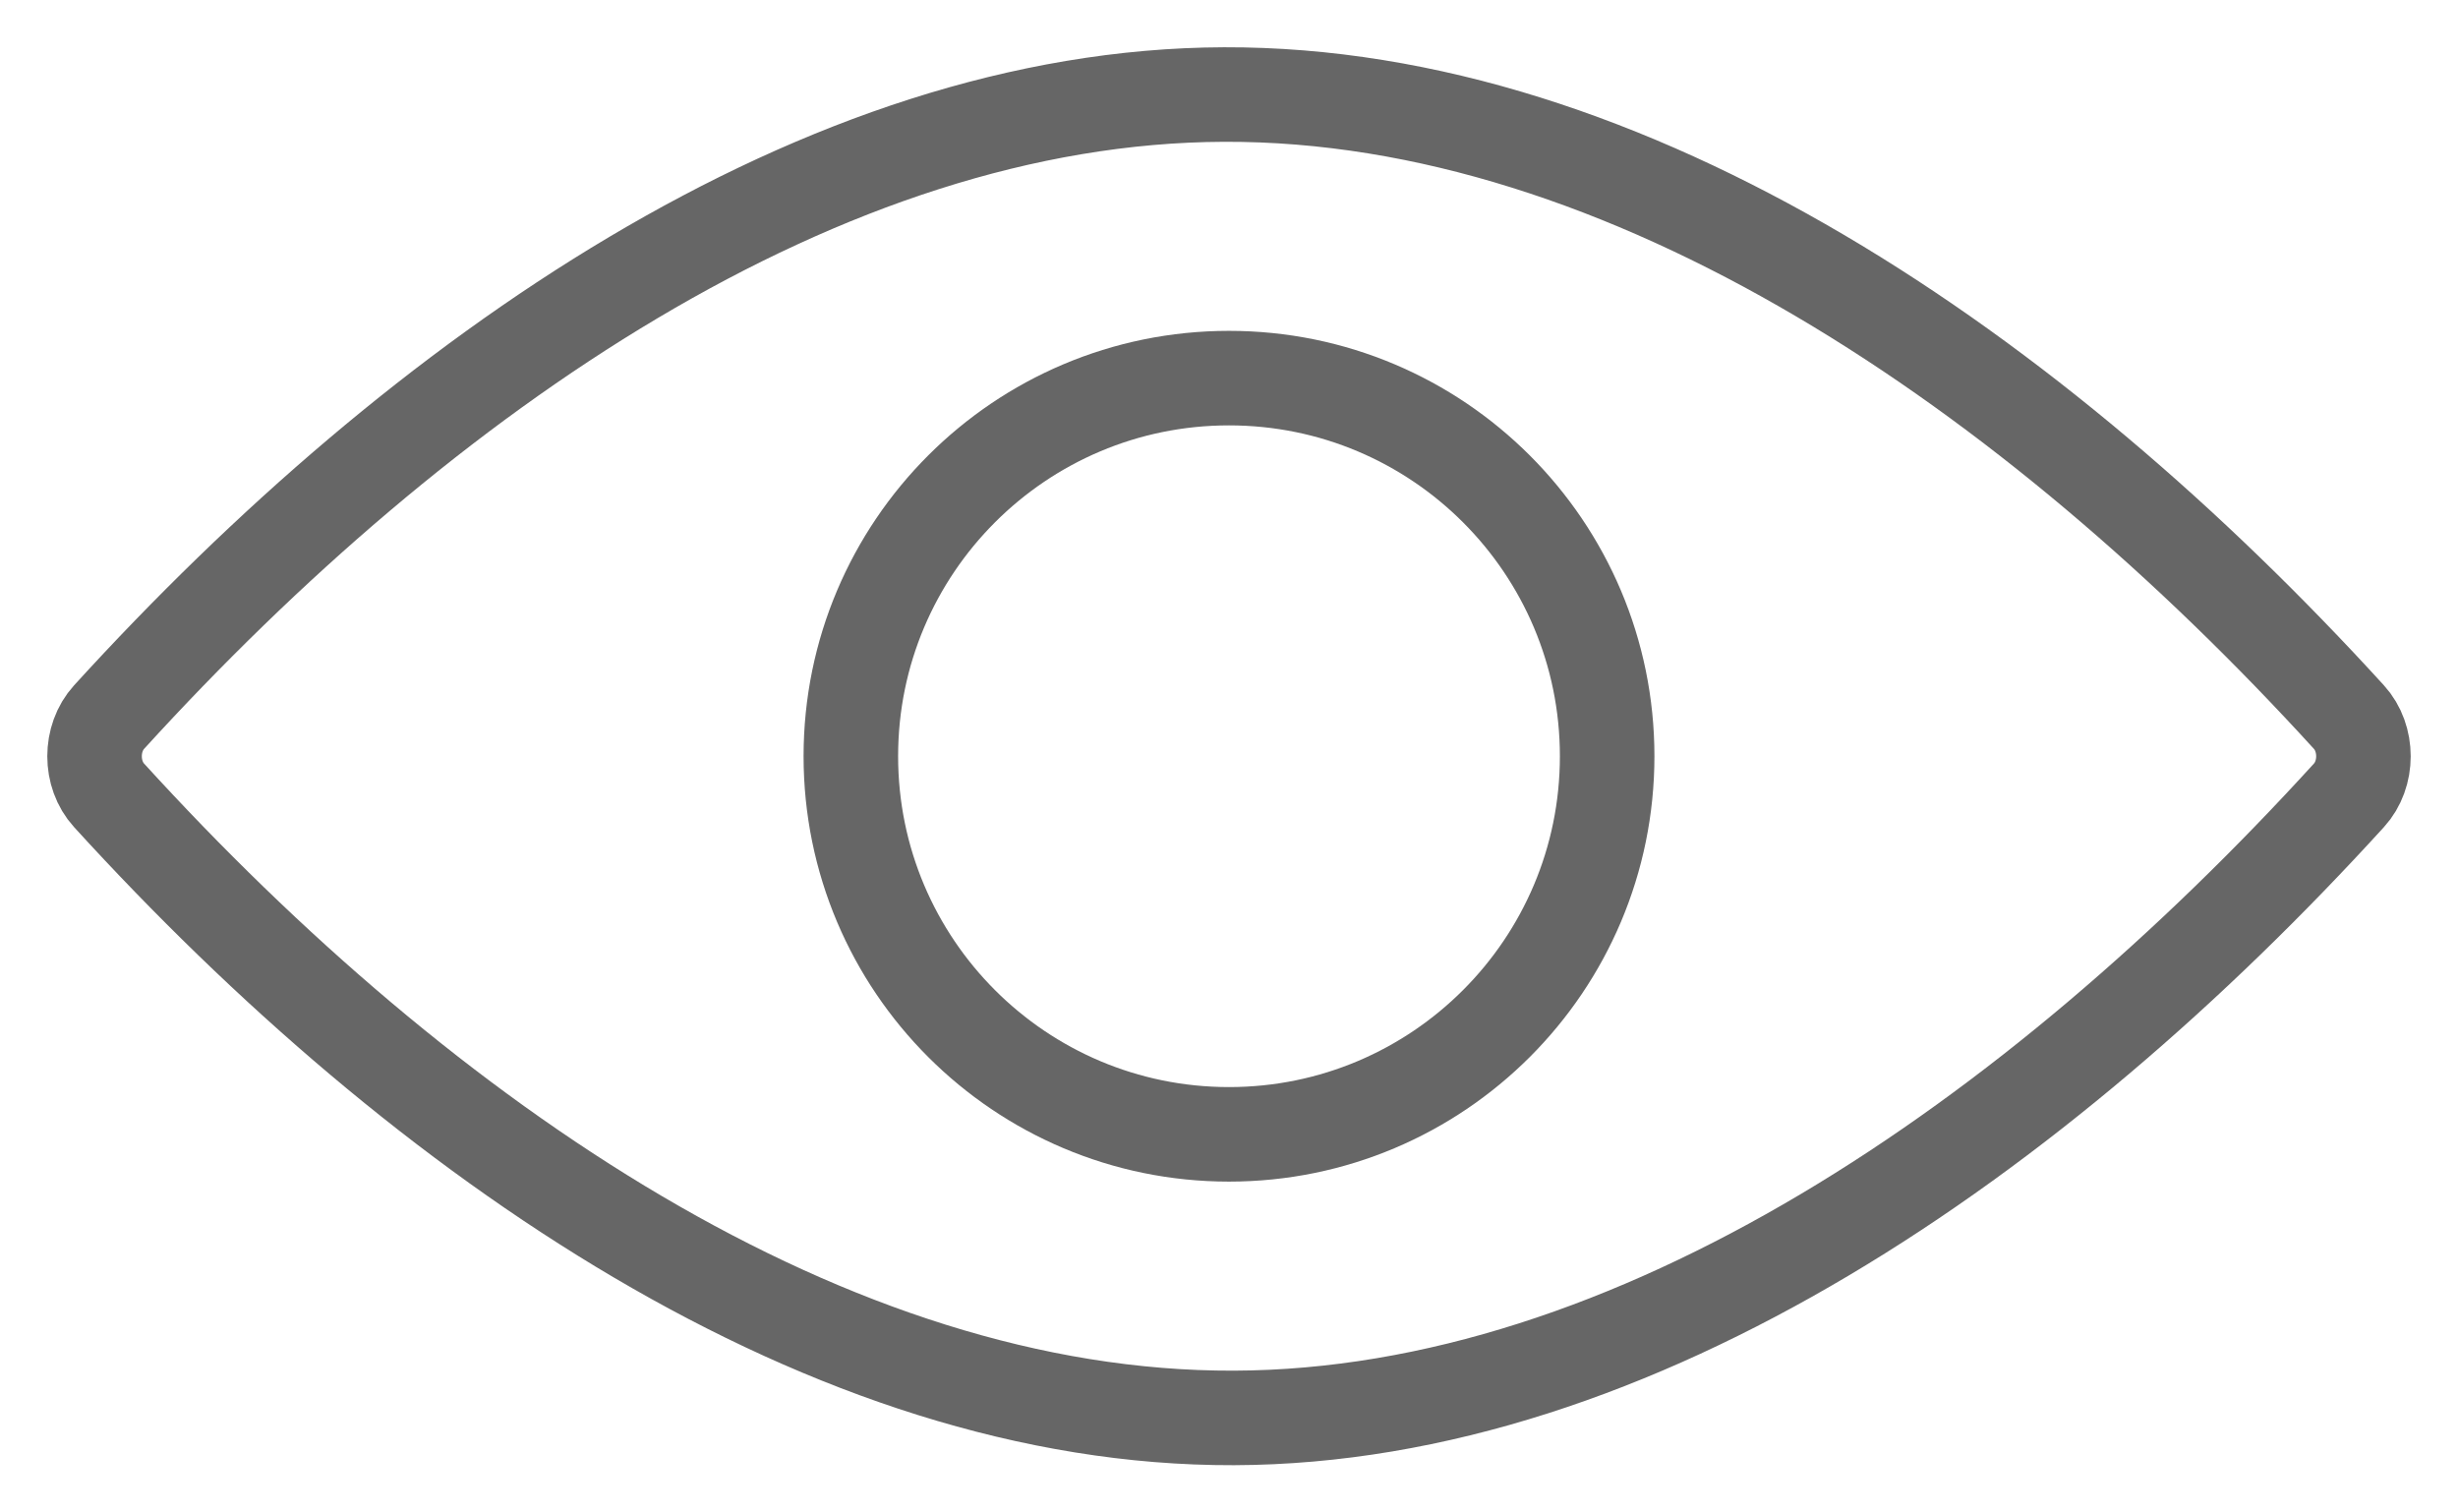
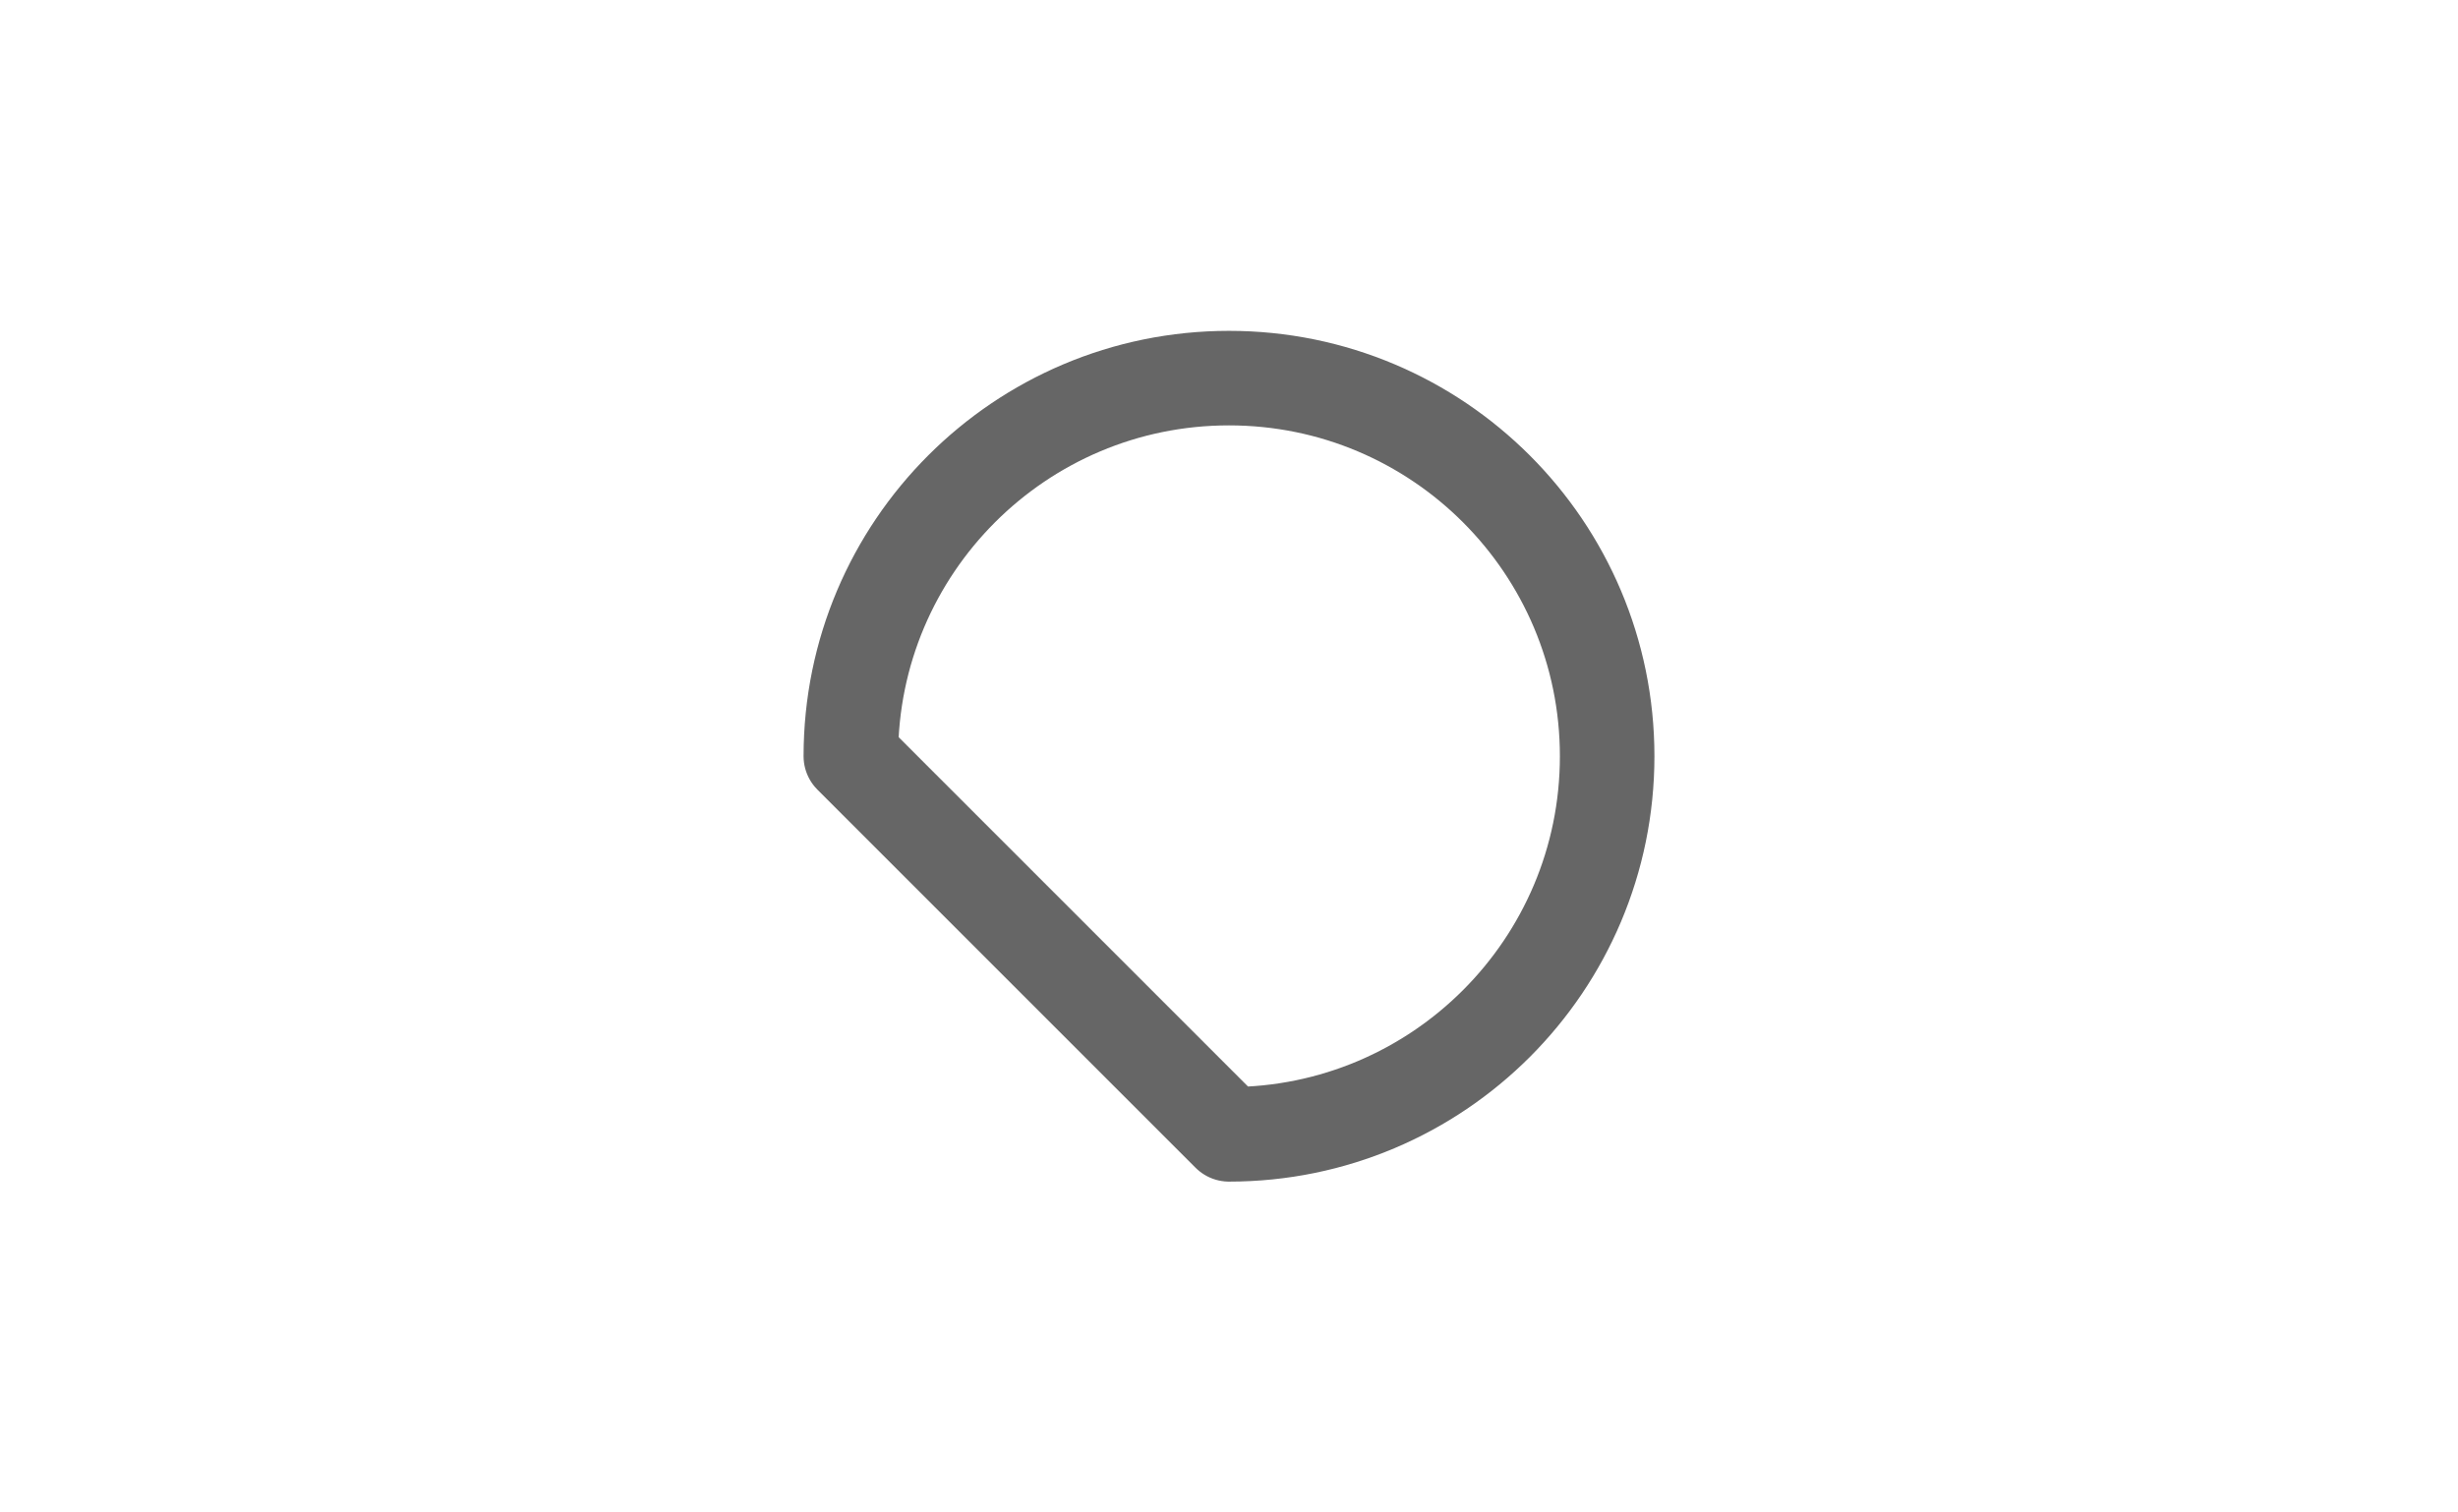
<svg xmlns="http://www.w3.org/2000/svg" width="26" height="16" viewBox="0 0 26 16">
  <g fill="none" fill-rule="evenodd" stroke="#666" stroke-linecap="round" stroke-linejoin="round" transform="translate(1 1)">
-     <path d="M0.154,7.414 C-0.051,7.19 -0.051,6.811 0.154,6.586 C3.464,2.953 7.704,0.014 11.948,5.30173253e-05 C16.227,-0.014 20.509,2.925 23.846,6.586 C24.051,6.811 24.051,7.19 23.846,7.414 C20.536,11.047 16.296,13.986 12.052,14 C7.773,14.014 3.49,11.075 0.154,7.414 Z" />
-     <path d="M8,7 C8,4.791 9.791,3 12,3 C14.209,3 16,4.791 16,7 C16,9.209 14.209,11 12,11 C9.791,11 8,9.209 8,7 Z" />
+     <path d="M8,7 C8,4.791 9.791,3 12,3 C14.209,3 16,4.791 16,7 C16,9.209 14.209,11 12,11 Z" />
  </g>
</svg>